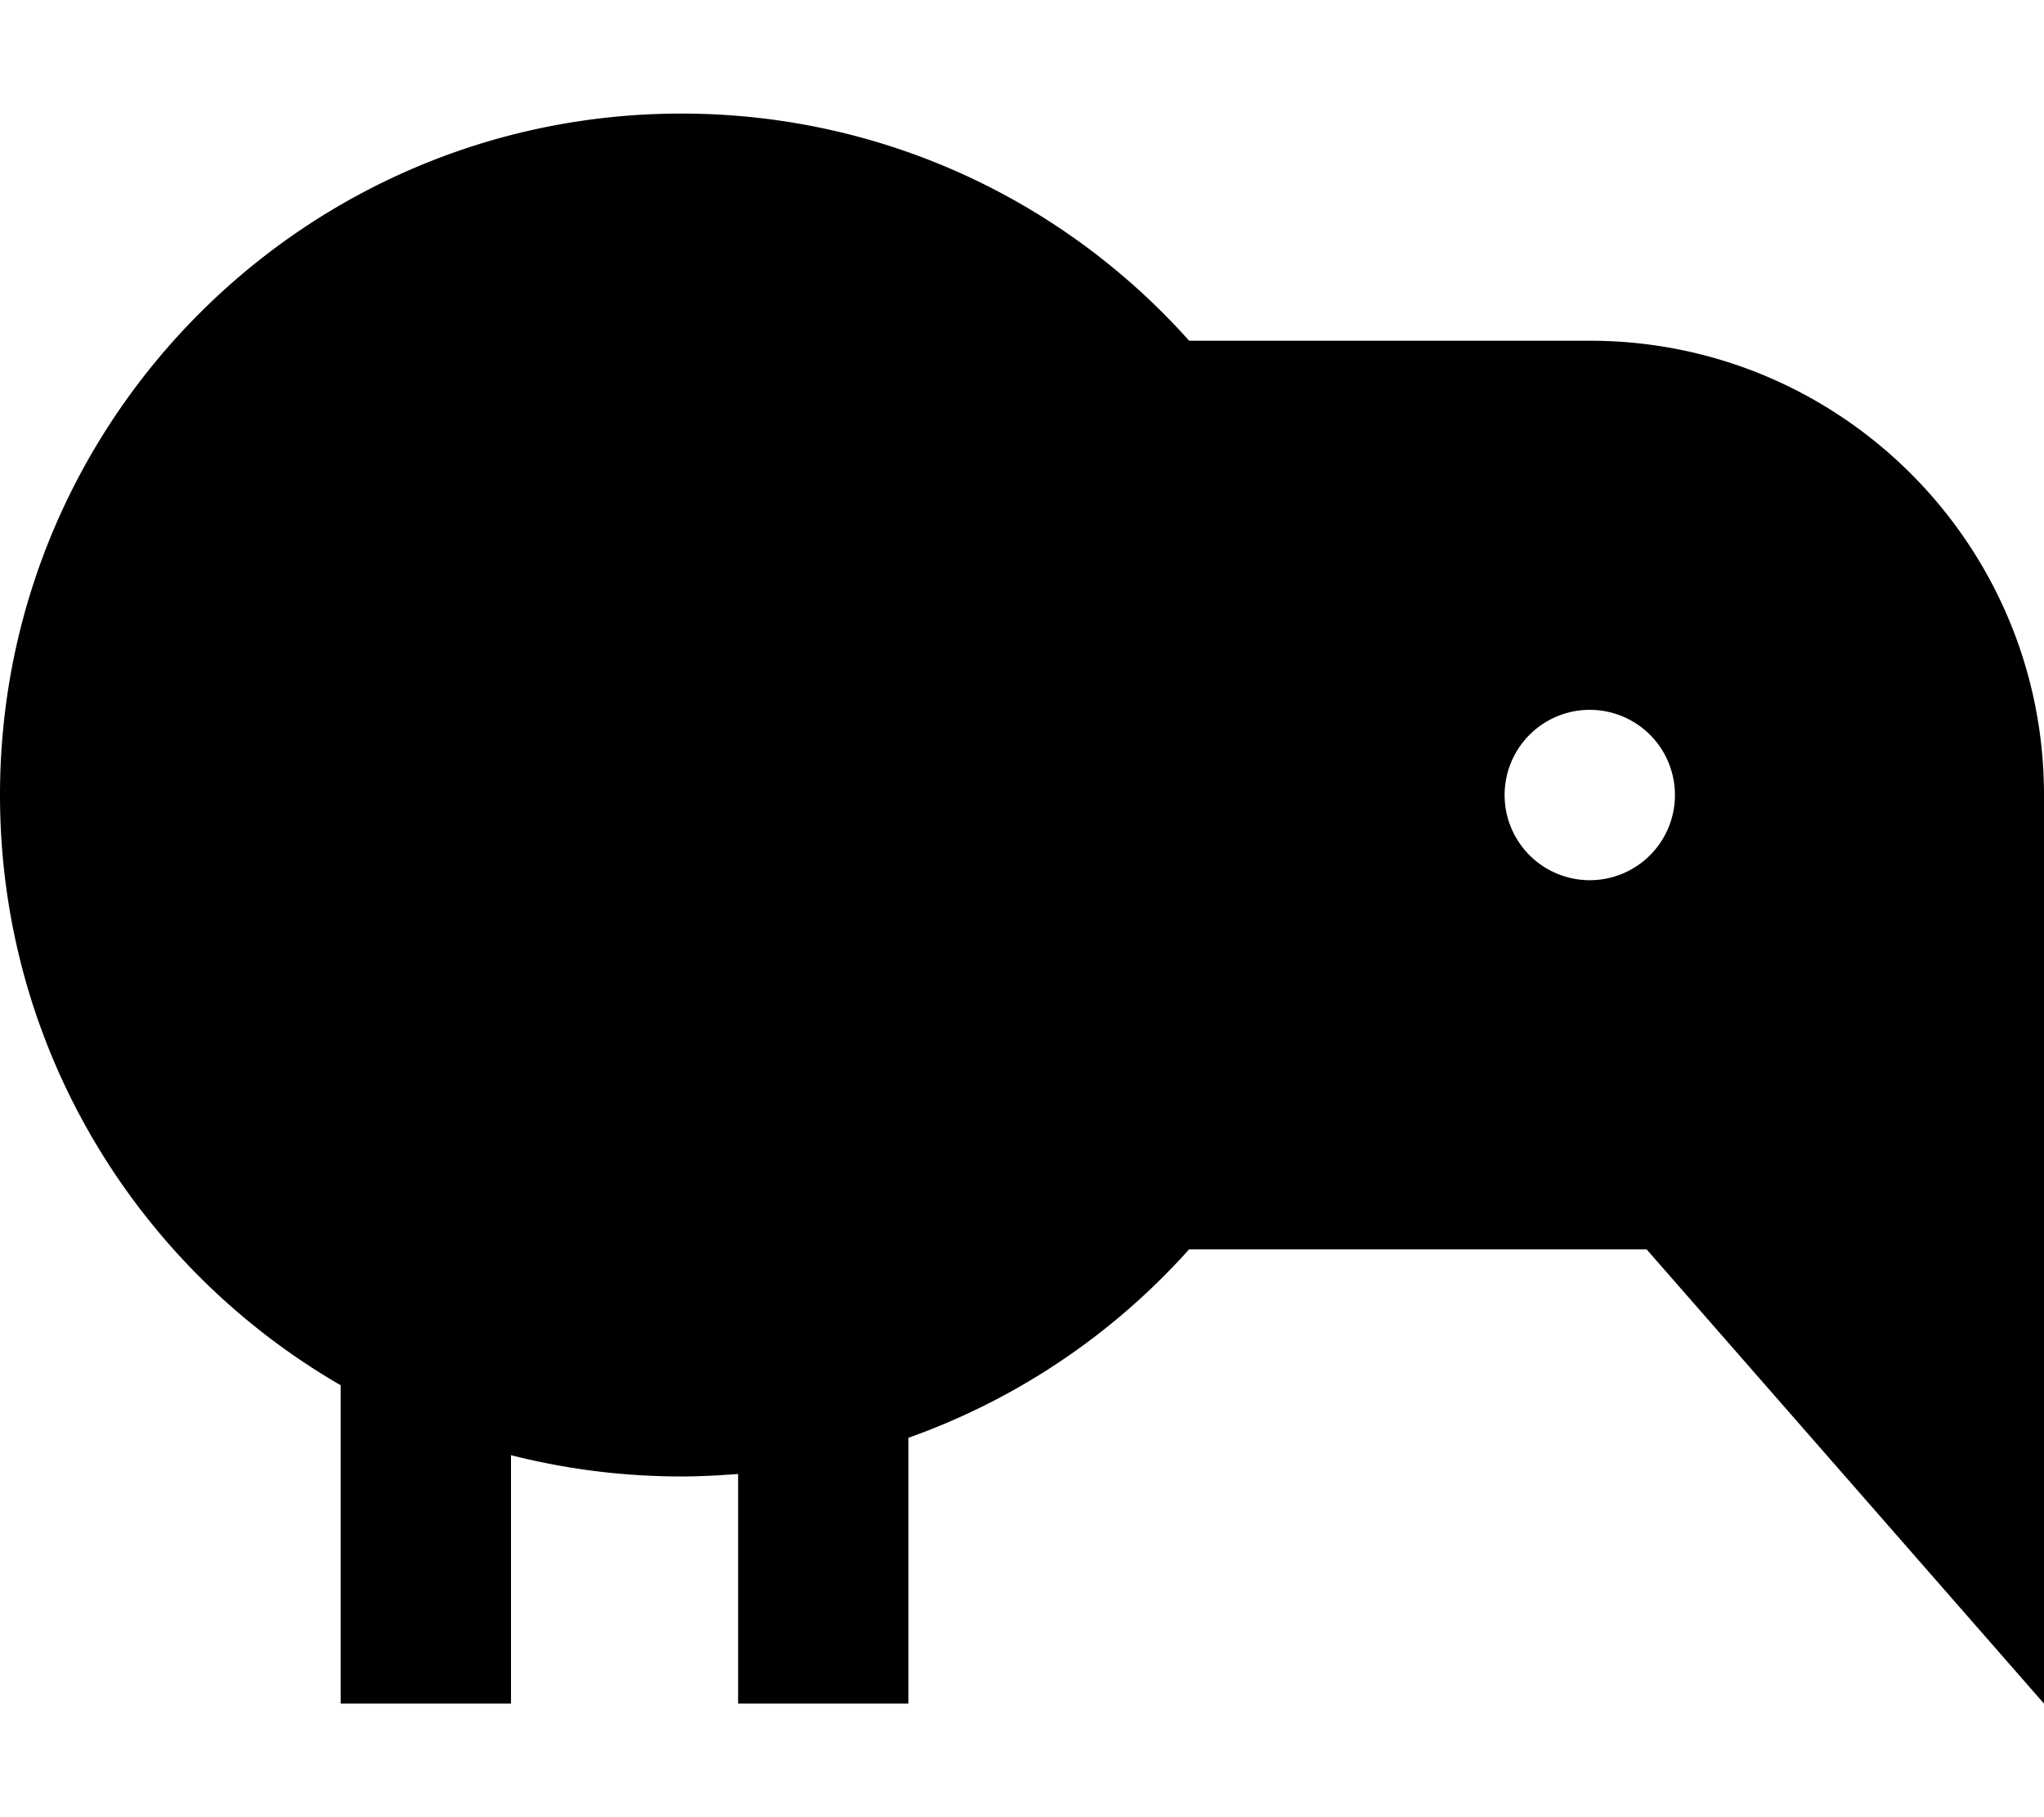
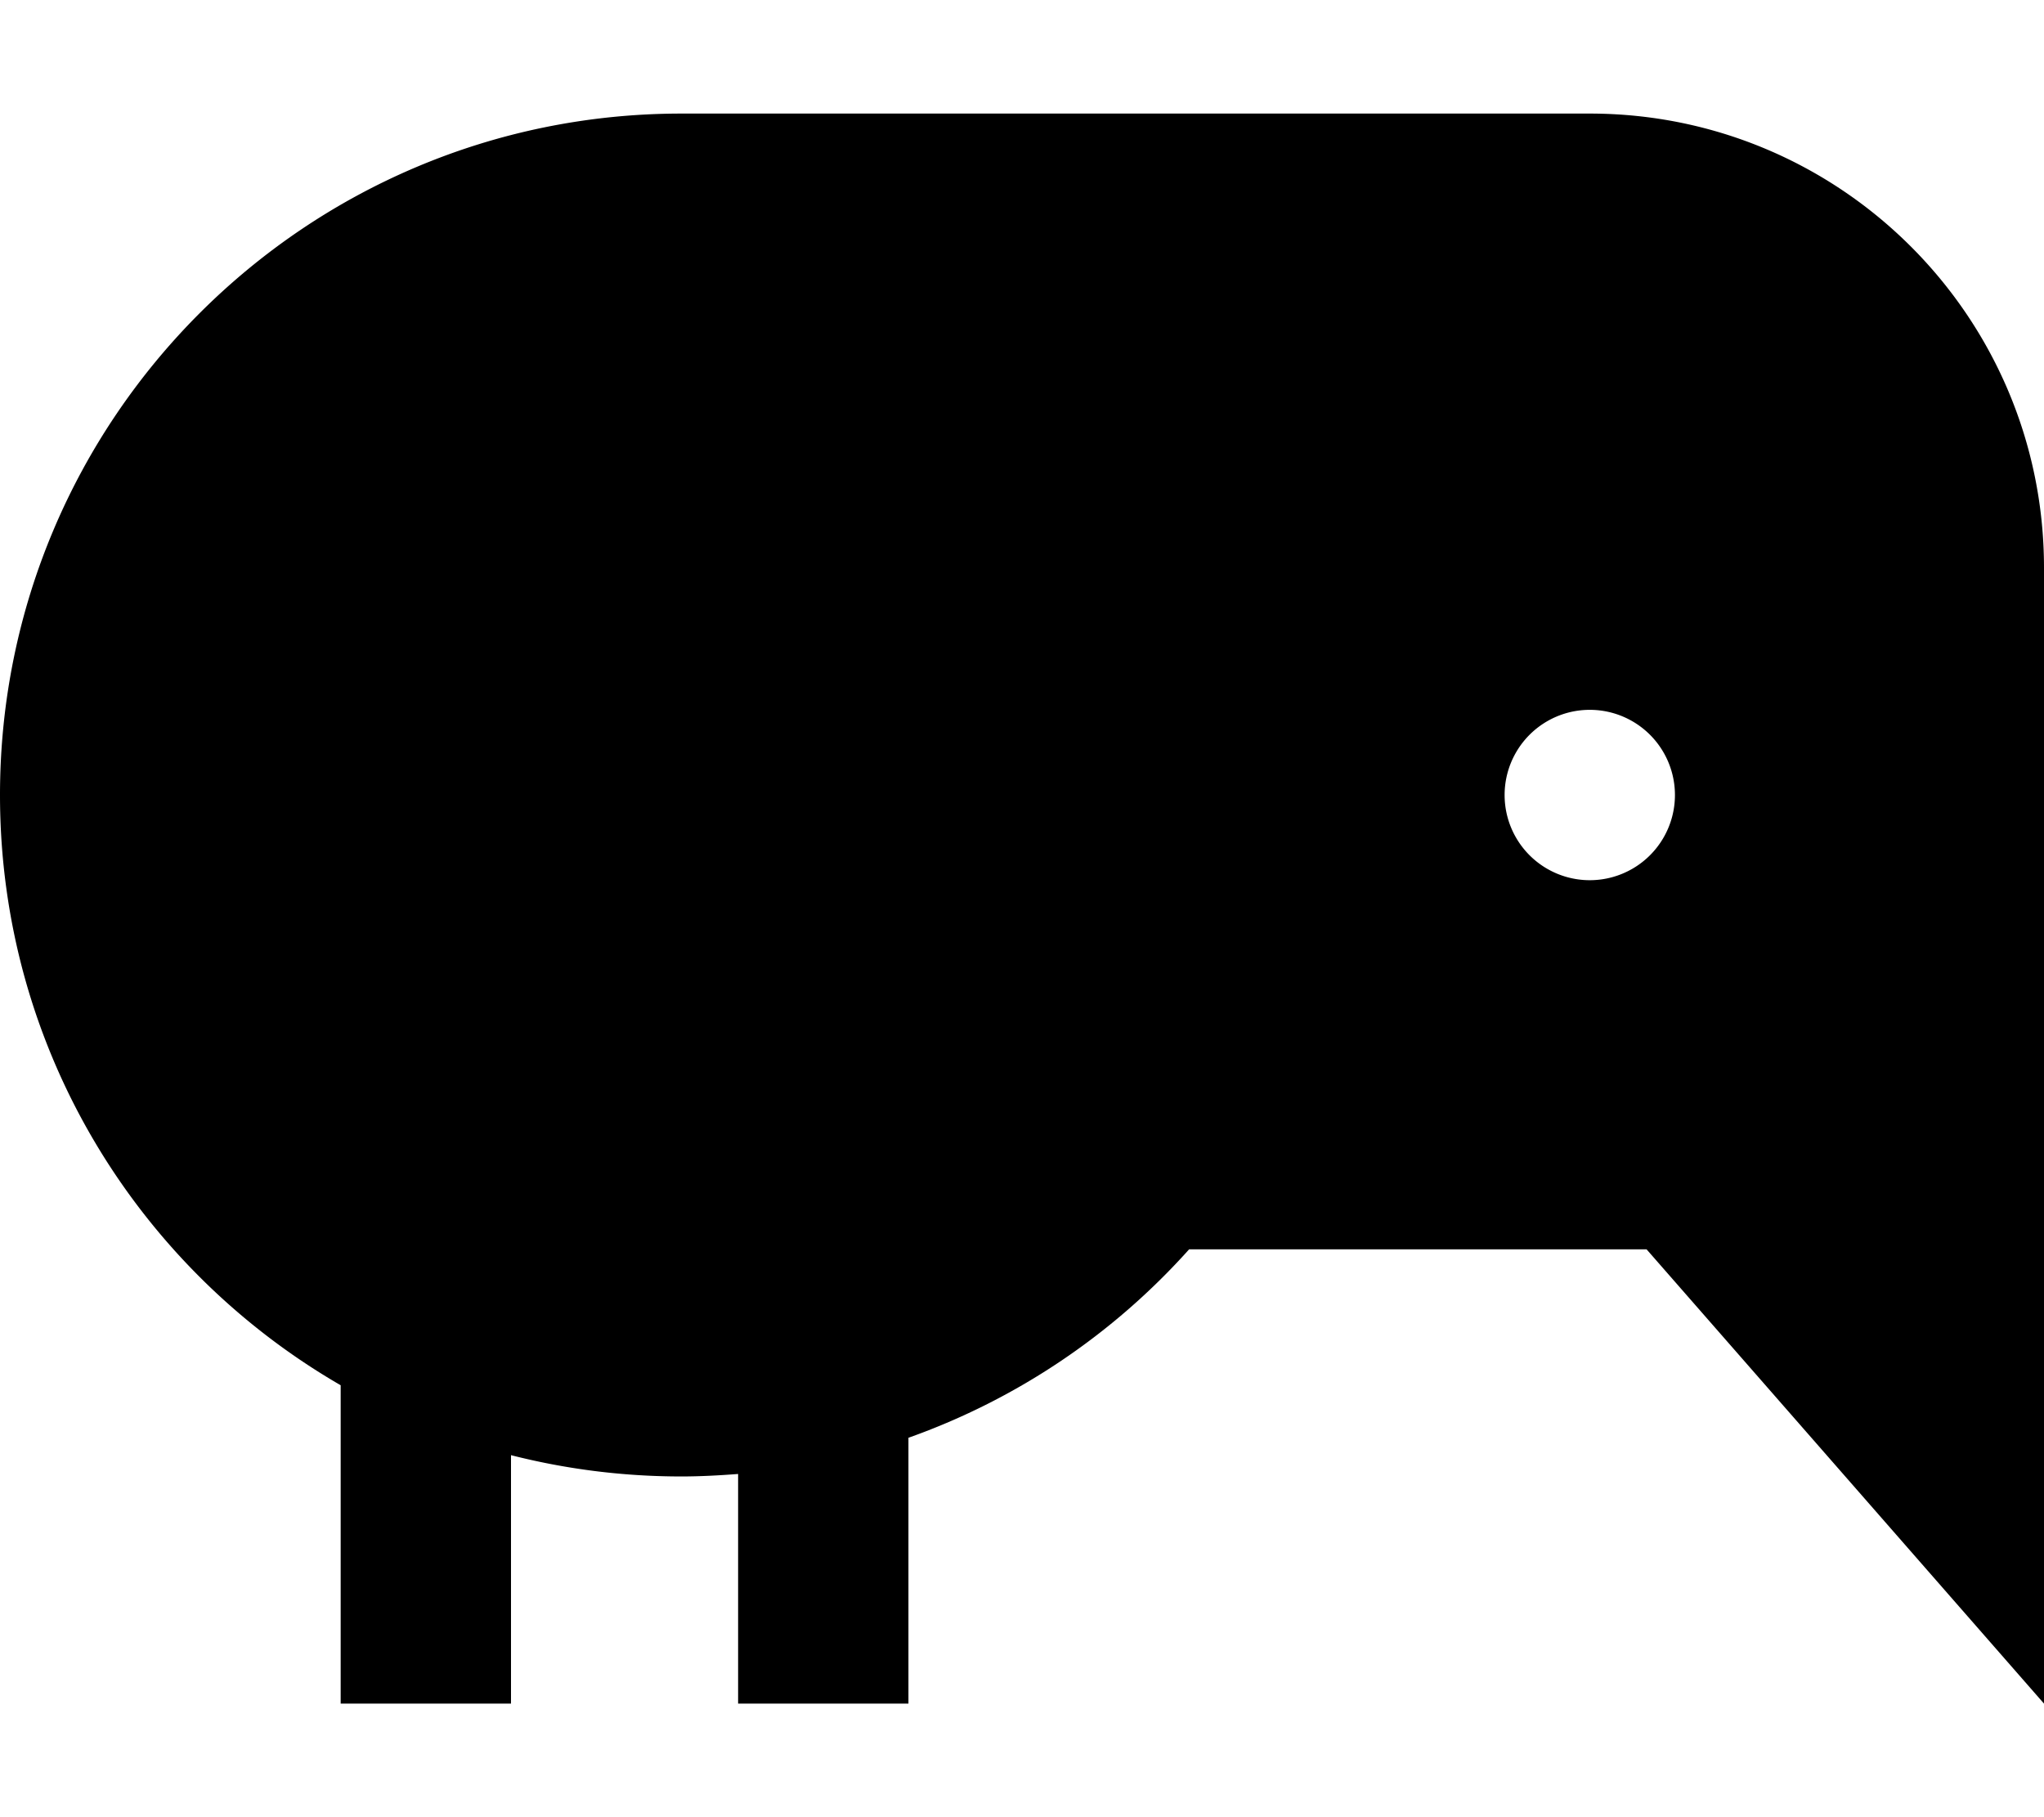
<svg xmlns="http://www.w3.org/2000/svg" viewBox="0 0 576 512">
-   <path d="M208 415.3c-5.3 .4-10.6 .7-16 .7c-16.6 0-32.7-2.1-48-6v46 24H96V456 390.3C38.6 357.1 0 295.1 0 224C0 118 86 32 192 32c56.9 0 108 24.7 143.1 64H448c70.7 0 128 57.3 128 128V352 480L464 352H335.1c-21.3 23.8-48.4 42.2-79.1 53.1V456v24H208V456 415.3zM448 248a24 24 0 1 0 0-48 24 24 0 1 0 0 48z" />
+   <path d="M208 415.3c-5.3 .4-10.6 .7-16 .7c-16.6 0-32.7-2.1-48-6v46 24H96V456 390.3C38.6 357.1 0 295.1 0 224C0 118 86 32 192 32H448c70.7 0 128 57.3 128 128V352 480L464 352H335.1c-21.3 23.8-48.4 42.2-79.1 53.1V456v24H208V456 415.3zM448 248a24 24 0 1 0 0-48 24 24 0 1 0 0 48z" />
</svg>